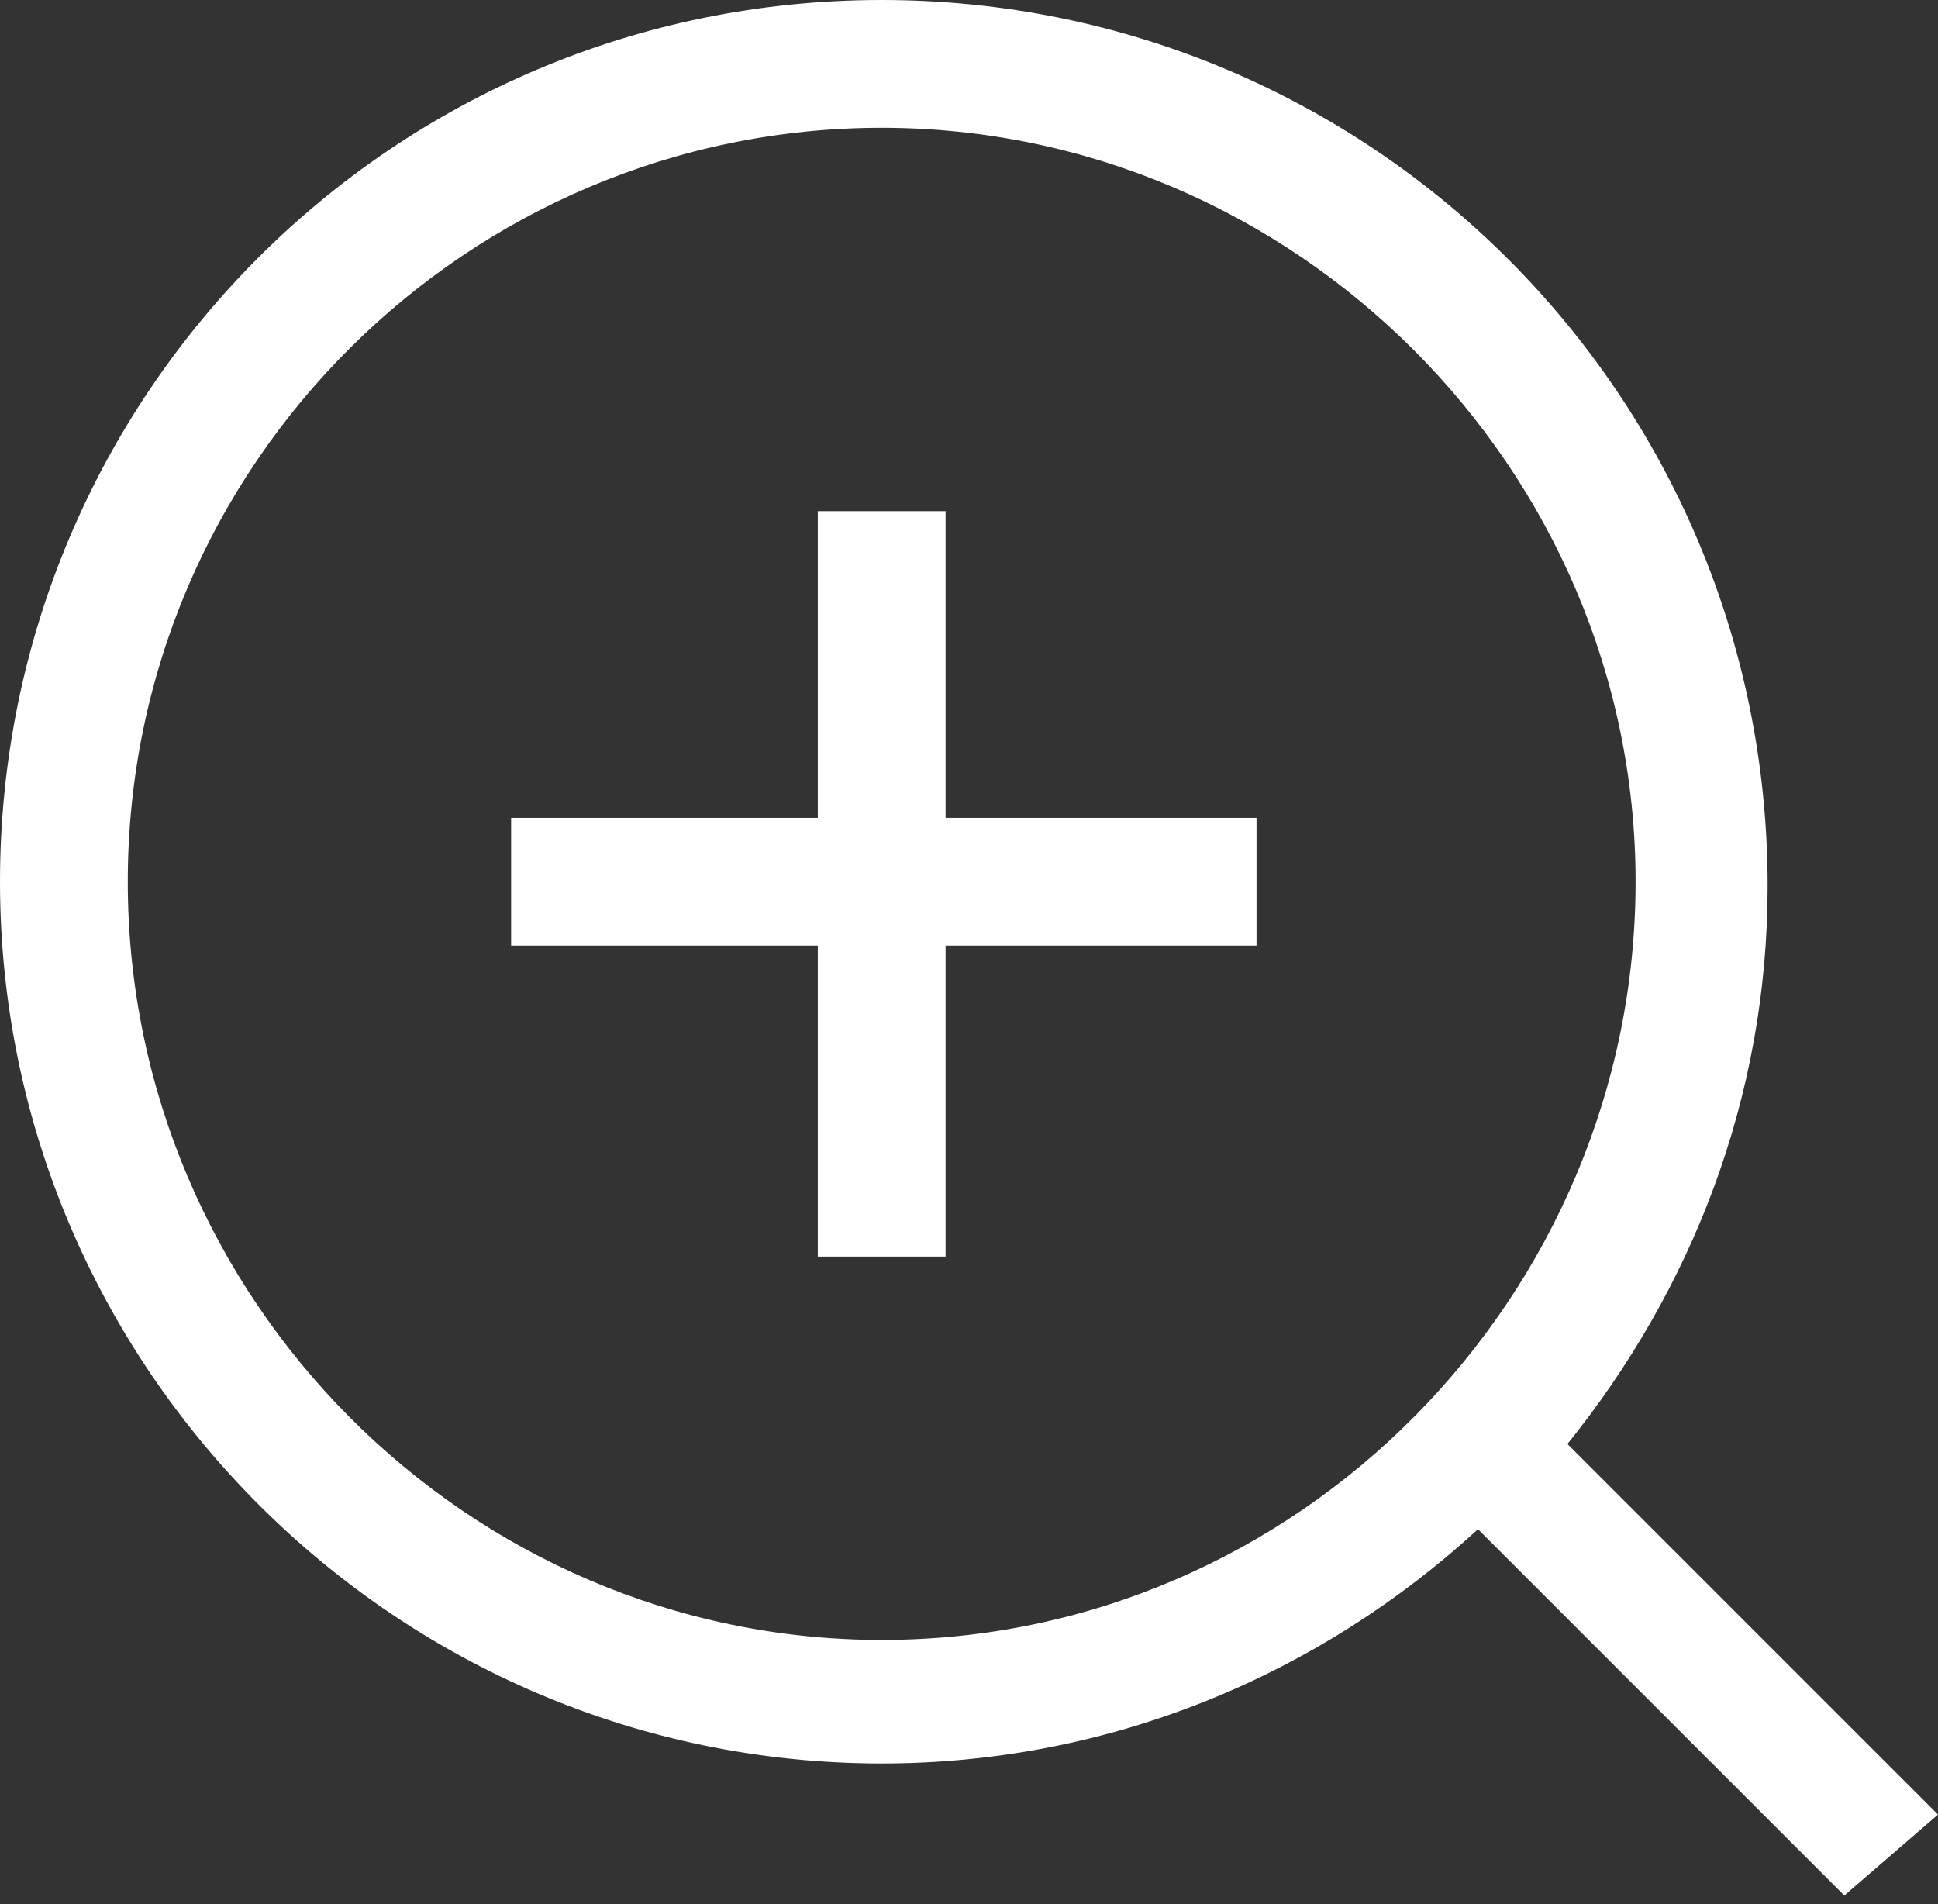
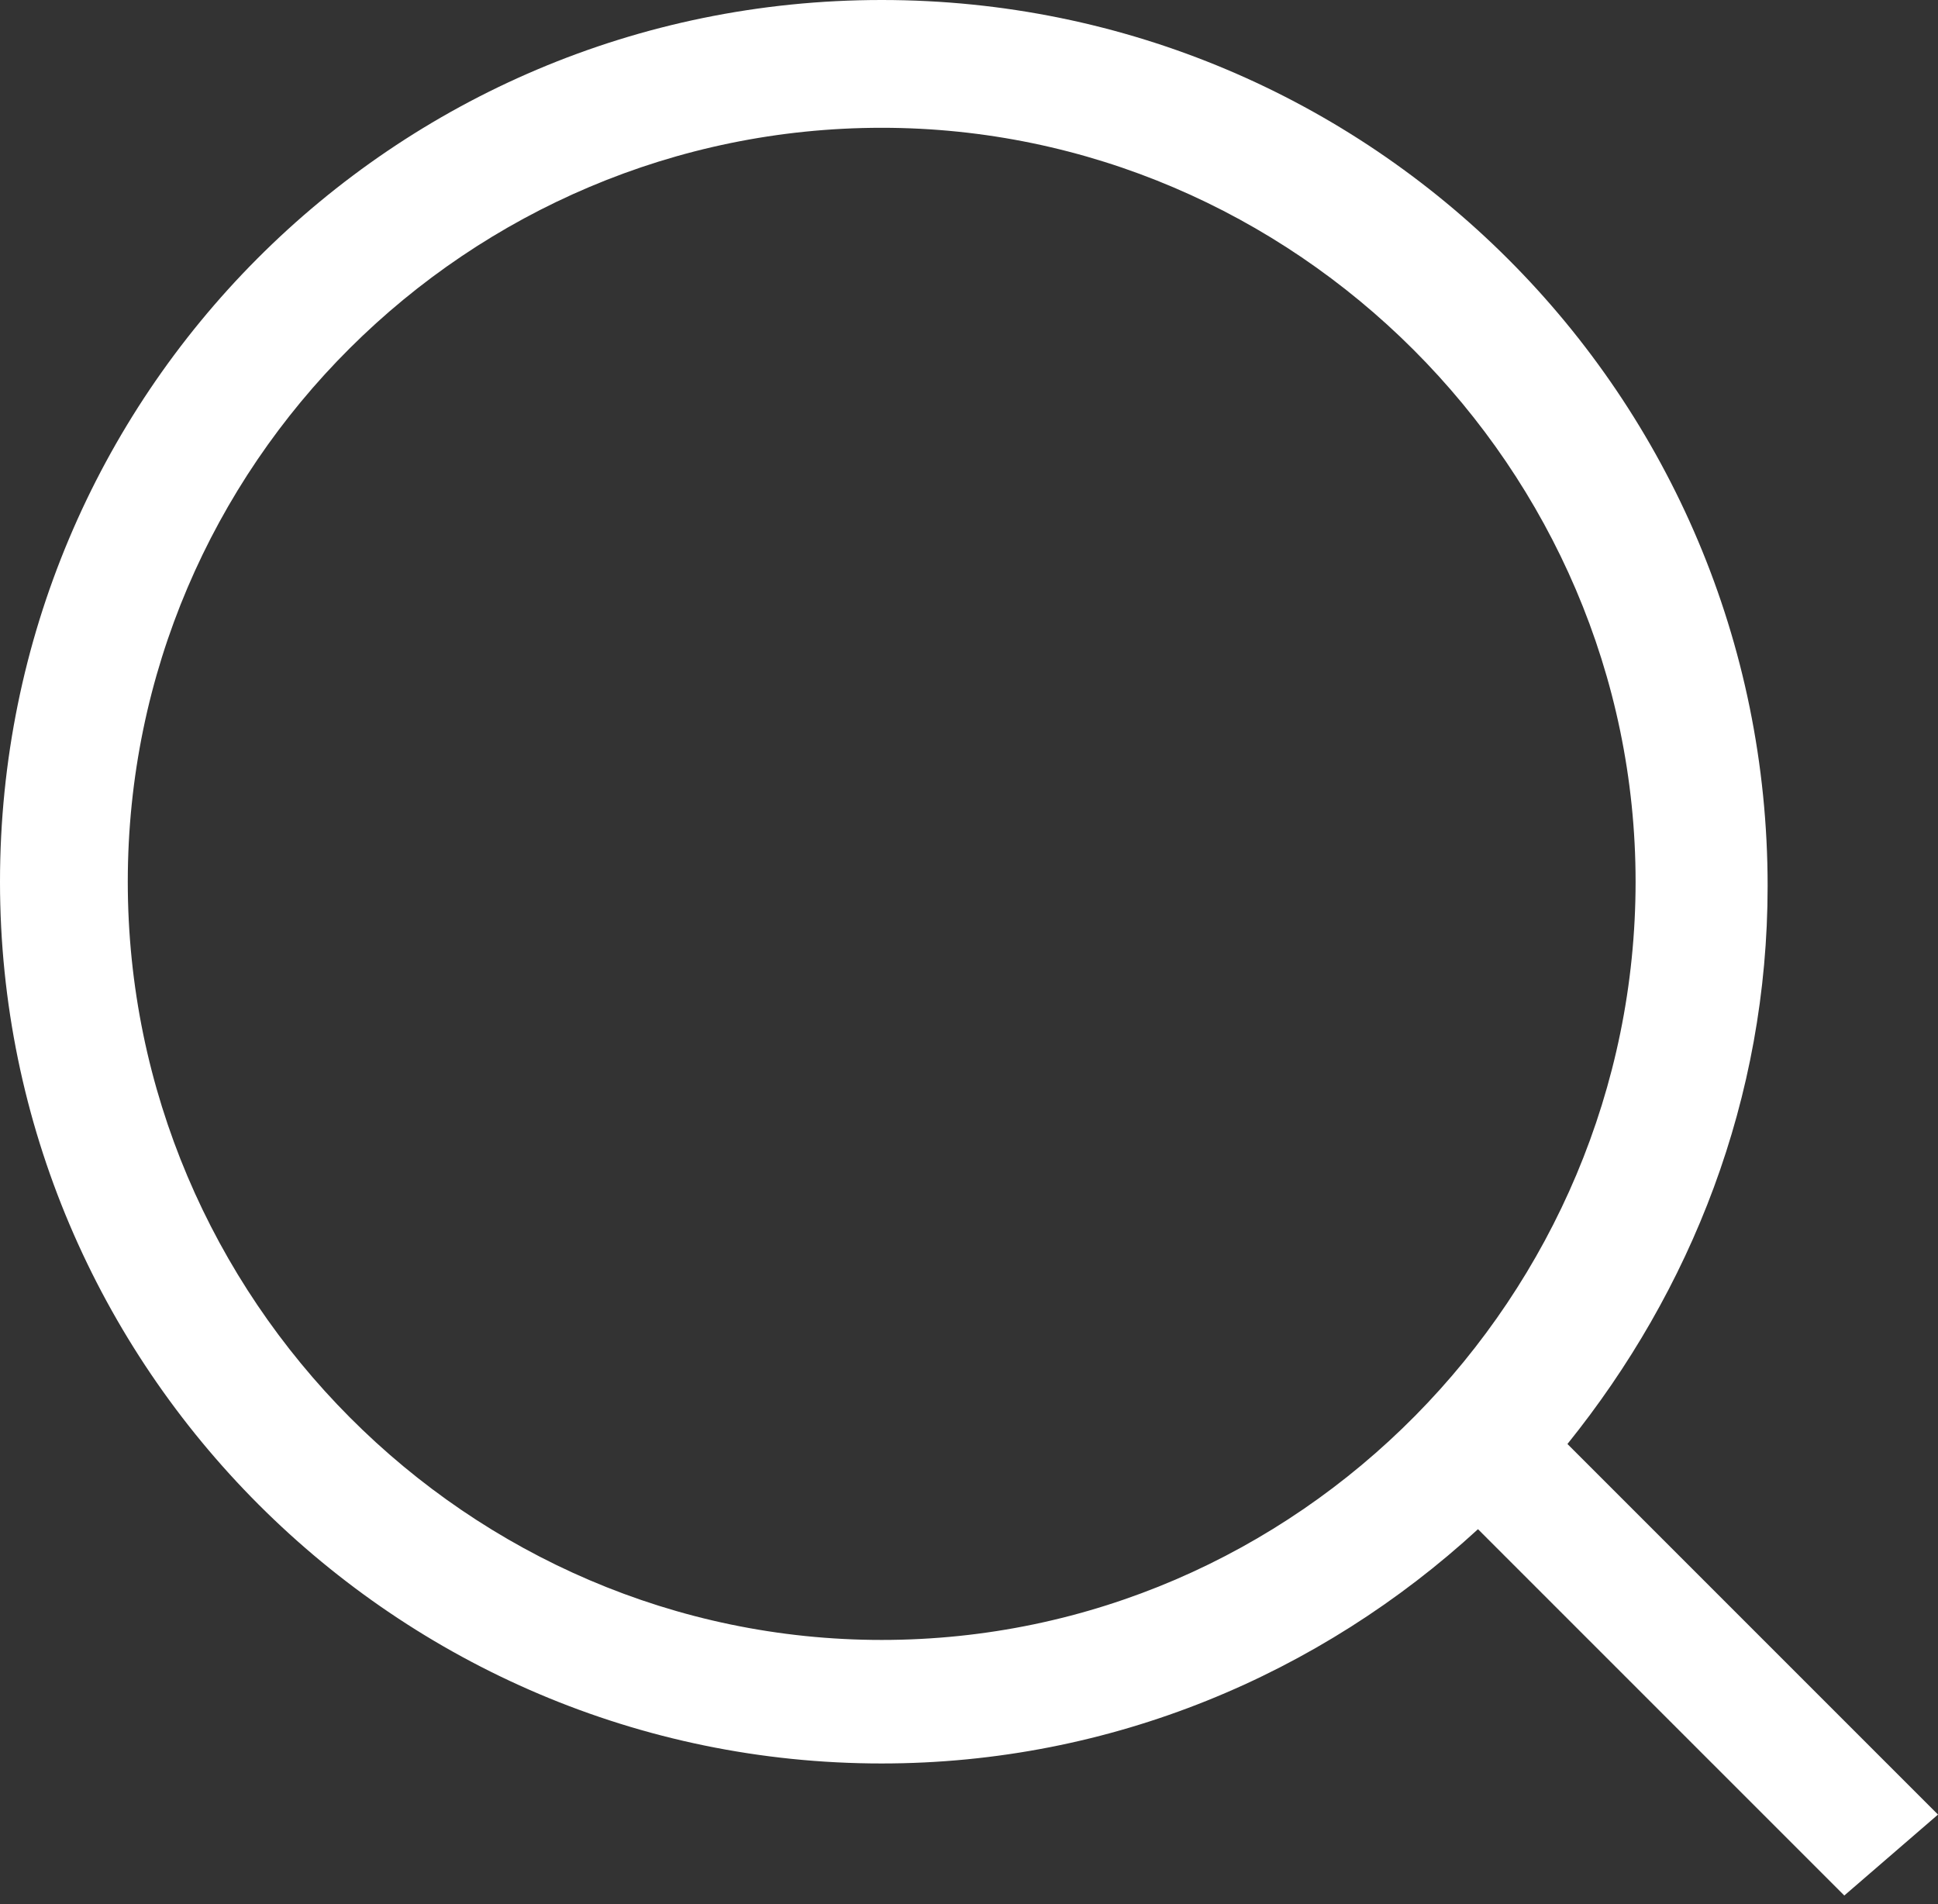
<svg xmlns="http://www.w3.org/2000/svg" version="1.1" id="Capa_1" x="0px" y="0px" viewBox="0 0 45.5 44.7" style="enable-background:new 0 0 45.5 44.7;" xml:space="preserve">
  <rect x="0" y="0" width="45.5" height="44.7" fill="#333333" stroke="none" />
  <style type="text/css">
	.st0{fill:#FFFFFF;}
</style>
  <g>
-     <path class="st0" d="M45.5,42.6l-8.7-8.7c2.9-3.6,4.7-8.1,4.7-13.1C41.5,9.3,32.2,0,20.7,0S0,9.3,0,20.7s9.3,20.7,20.7,20.7   c5.4,0,10.3-2.1,14-5.5l8.6,8.6L45.5,42.6z M20.7,38.5C11,38.5,3,30.5,3,20.7S11,3,20.7,3s17.7,8,17.7,17.7S30.5,38.5,20.7,38.5z" />
-     <polygon class="st0" points="22.2,12 19.2,12 19.2,19.2 12,19.2 12,22.2 19.2,22.2 19.2,29.5 22.2,29.5 22.2,22.2 29.5,22.2    29.5,19.2 22.2,19.2  " />
+     <path class="st0" d="M45.5,42.6l-8.7-8.7c2.9-3.6,4.7-8.1,4.7-13.1C41.5,9.3,32.2,0,20.7,0S0,9.3,0,20.7s9.3,20.7,20.7,20.7   c5.4,0,10.3-2.1,14-5.5l8.6,8.6z M20.7,38.5C11,38.5,3,30.5,3,20.7S11,3,20.7,3s17.7,8,17.7,17.7S30.5,38.5,20.7,38.5z" />
  </g>
</svg>